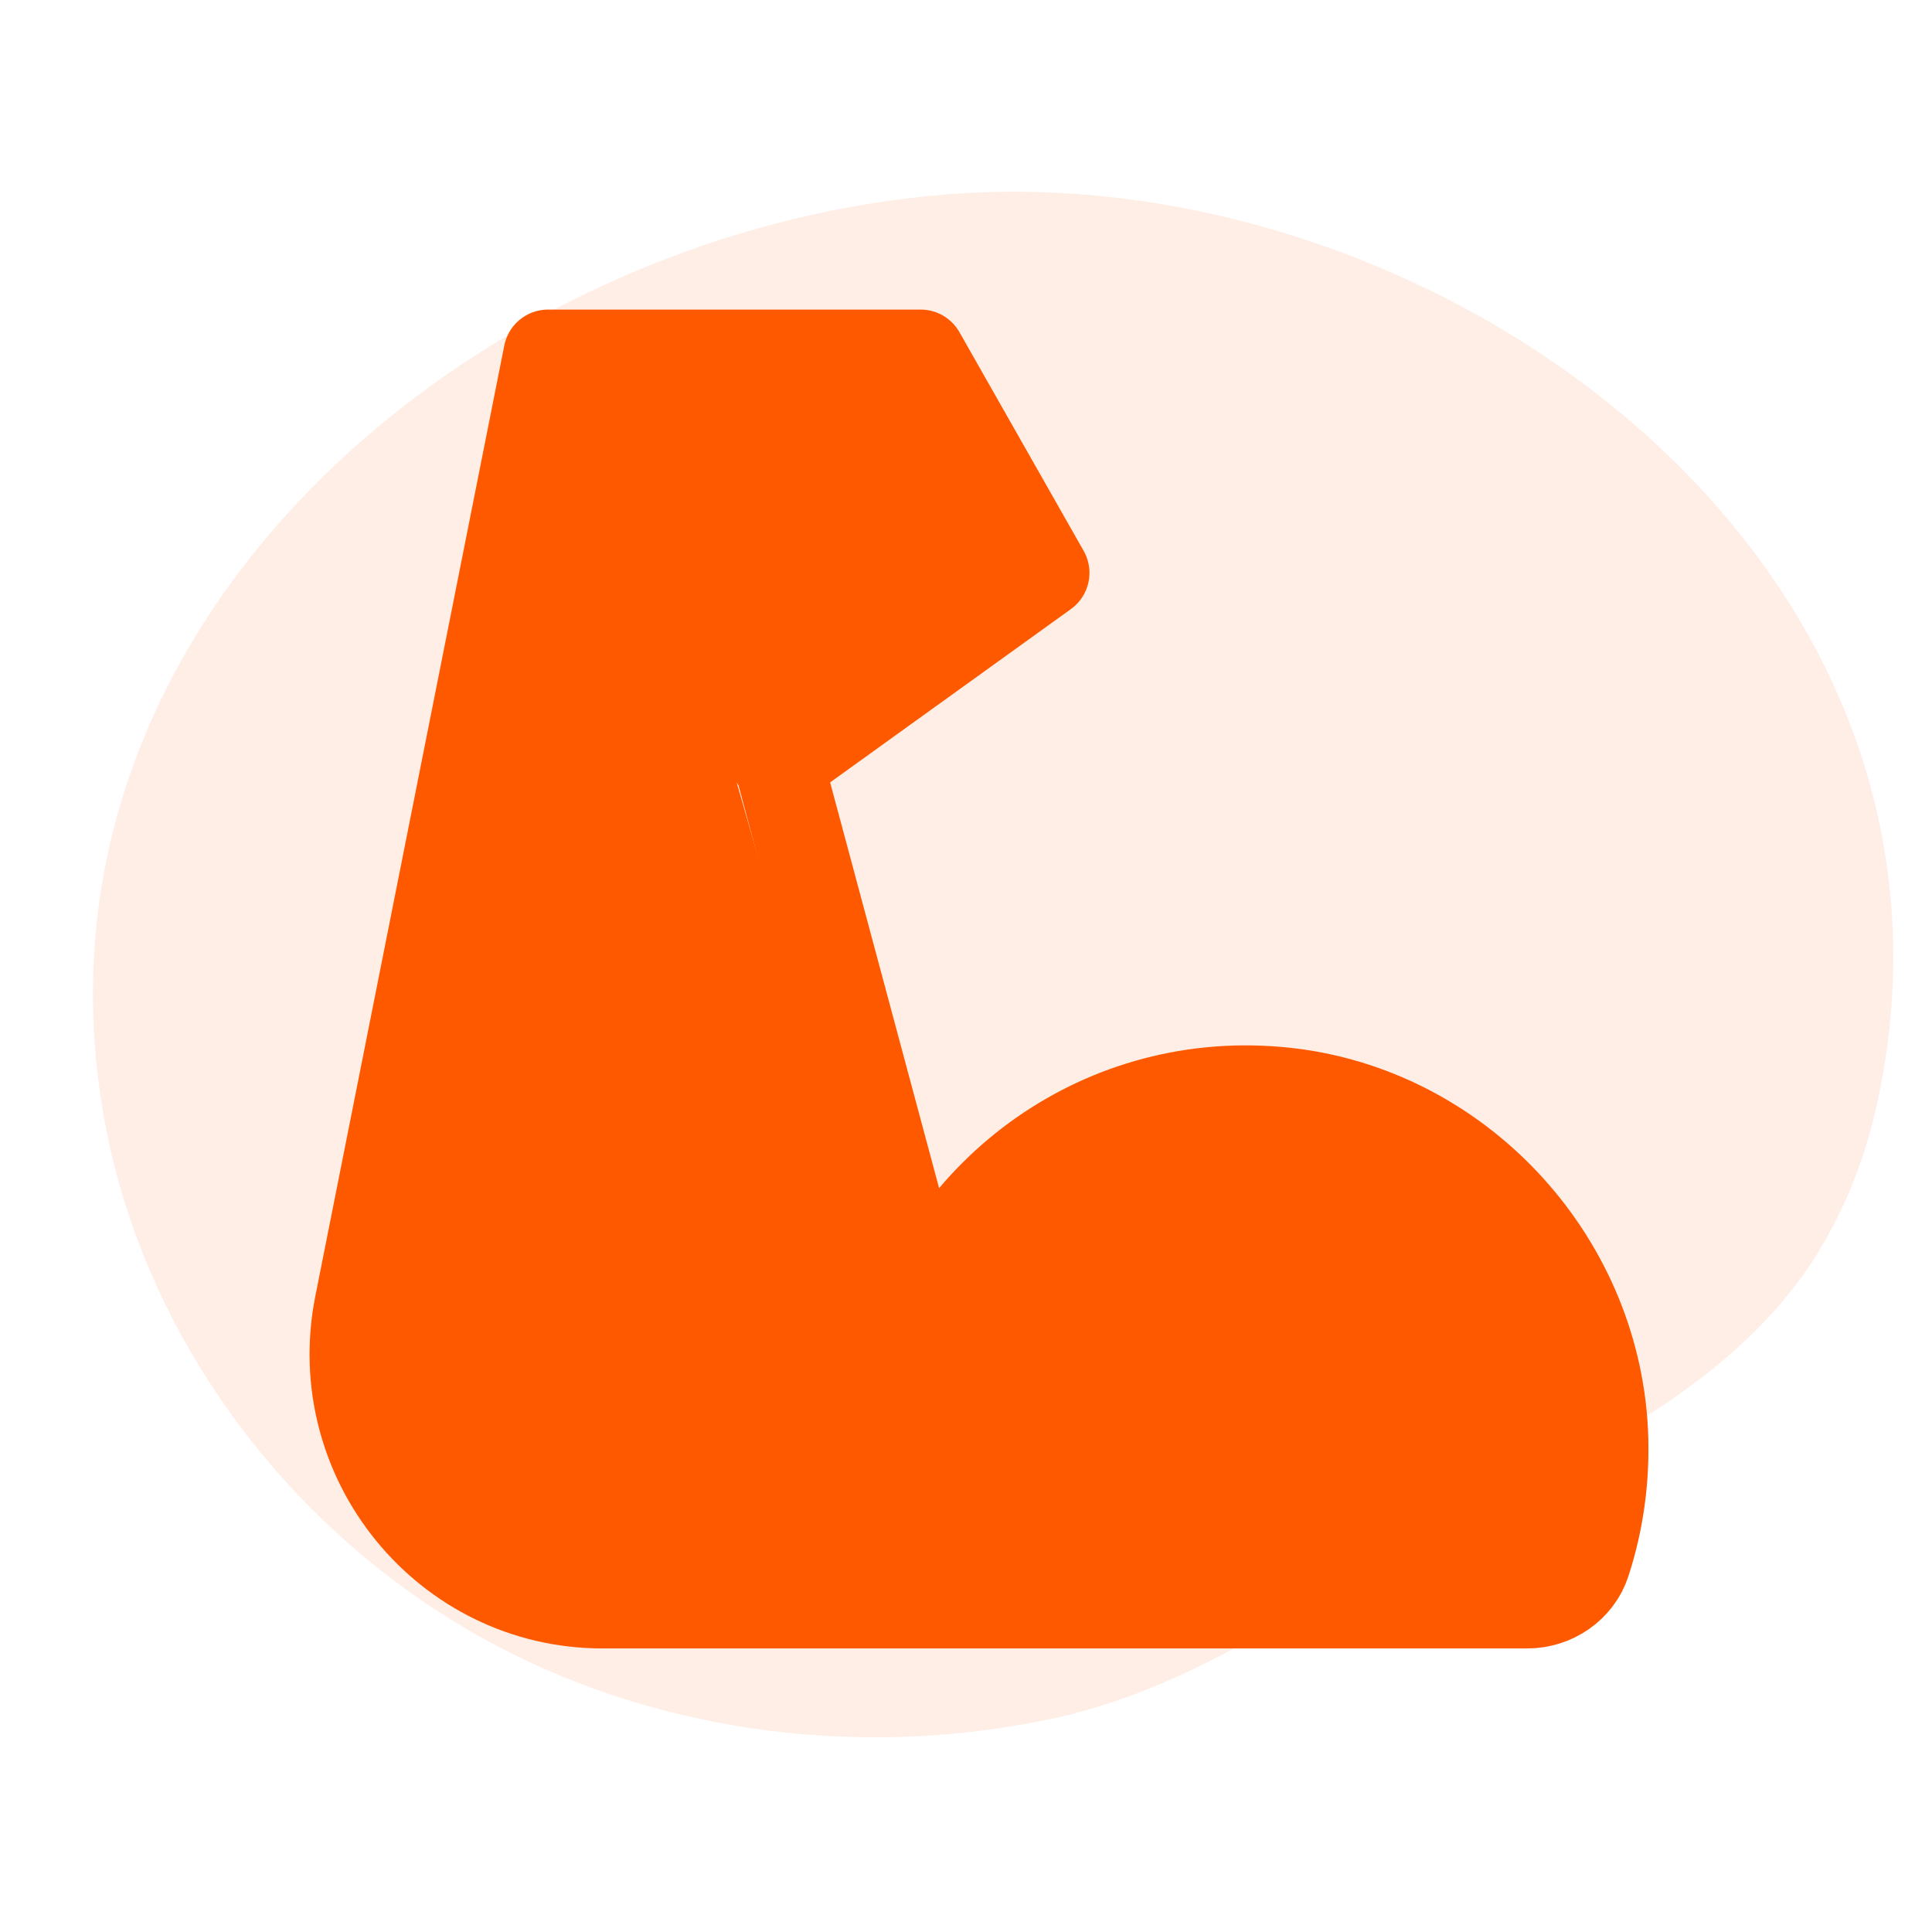
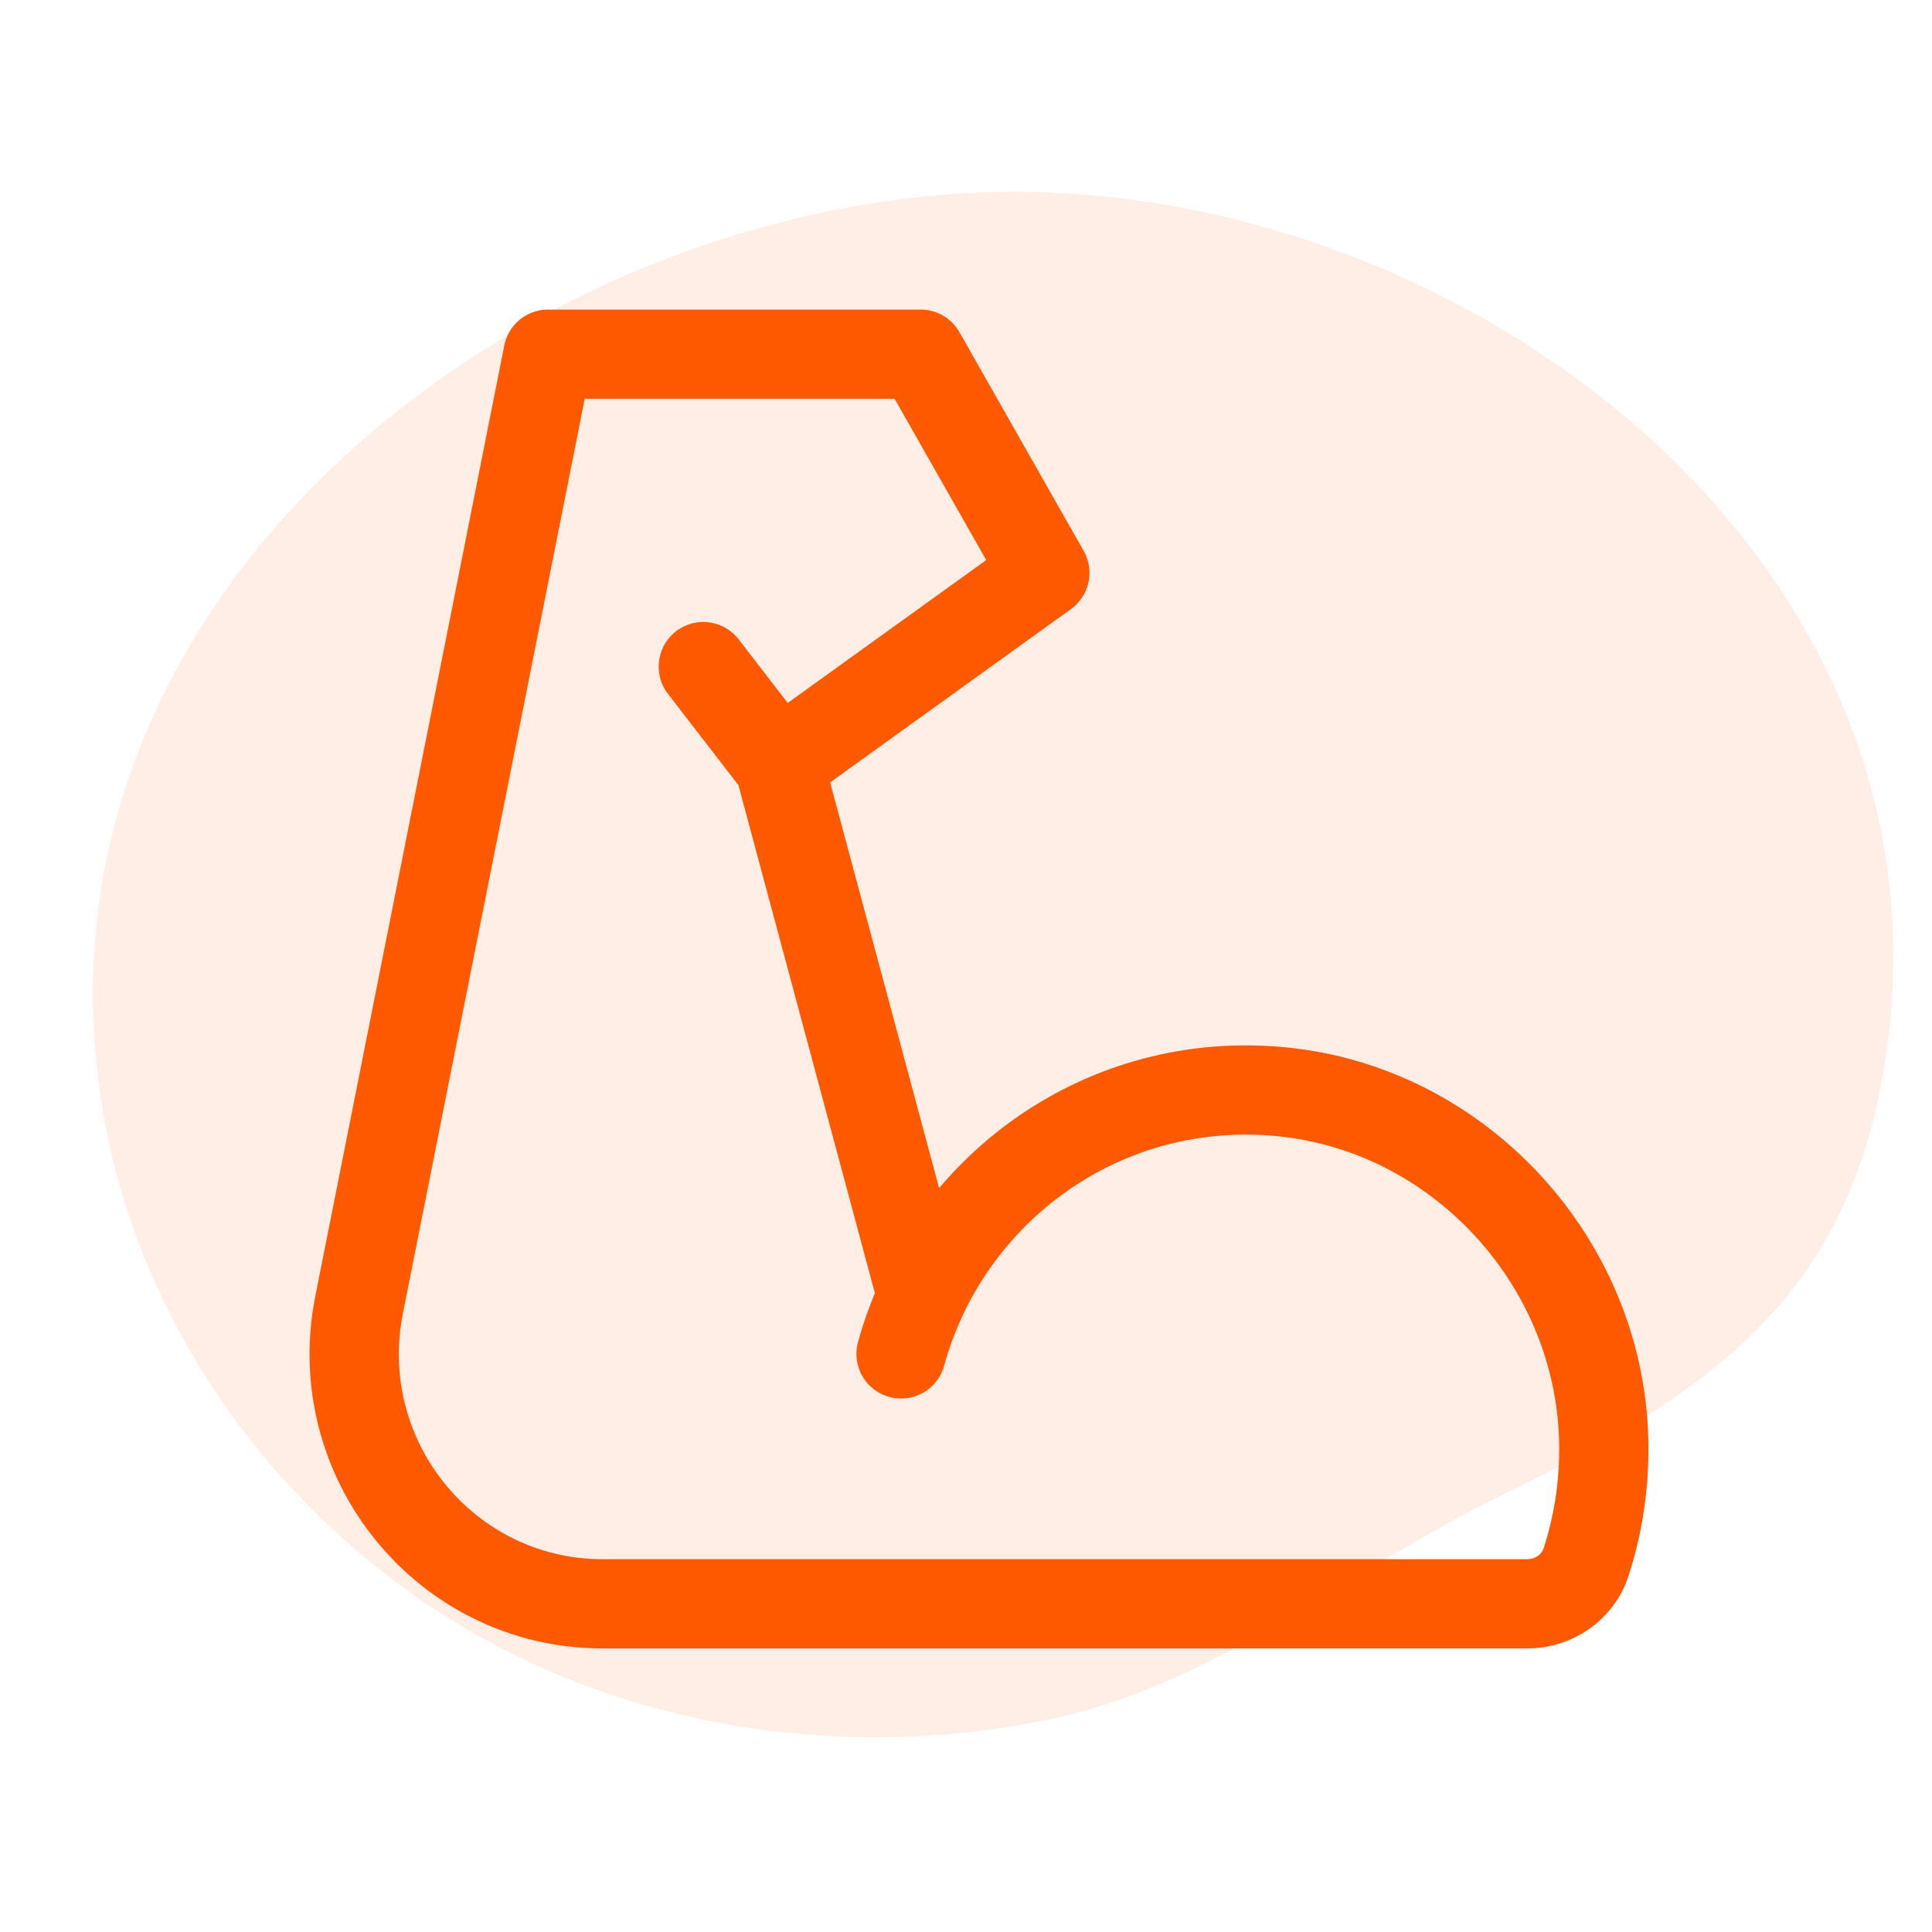
<svg xmlns="http://www.w3.org/2000/svg" width="60" height="60" viewBox="0 0 60 60" fill="none">
  <path d="M15.419 51.108C9.199 47.826 4.637 41.808 3.312 35.137C0.163 19.284 15.007 7.049 29.681 6.017C44.048 5.007 60.385 16.252 58.673 31.983C58.575 32.882 58.417 33.775 58.205 34.654C57.837 36.175 57.245 37.639 56.417 38.967C54.235 42.463 50.353 44.621 46.56 46.471C41.881 48.752 37.893 52.232 32.787 53.35C26.955 54.627 20.671 53.88 15.419 51.108Z" fill="#FF5900" fill-opacity="0.1" />
-   <path d="M27.984 42.046C29.382 36.953 34.271 33.315 39.902 33.916C45.263 34.489 49.525 39.039 49.795 44.453C49.862 45.879 49.669 47.247 49.255 48.518C49.004 49.294 48.252 49.808 47.432 49.808H18.716C13.848 49.808 10.198 45.327 11.152 40.524L17.021 11H28.591L32.448 17.791L24.185 23.739L21.842 20.702" fill="#FF5900" />
  <path d="M27.984 42.046C29.382 36.953 34.271 33.315 39.902 33.916C45.263 34.489 49.525 39.039 49.795 44.453C49.862 45.879 49.669 47.247 49.255 48.518C49.004 49.294 48.252 49.808 47.432 49.808H18.716C13.848 49.808 10.198 45.327 11.152 40.524L17.021 11H28.591L32.448 17.791L24.185 23.739L21.842 20.702M24.195 23.739L28.591 40.106" stroke="#FF5900" stroke-width="2.772" stroke-miterlimit="2" stroke-linecap="round" stroke-linejoin="round" />
</svg>